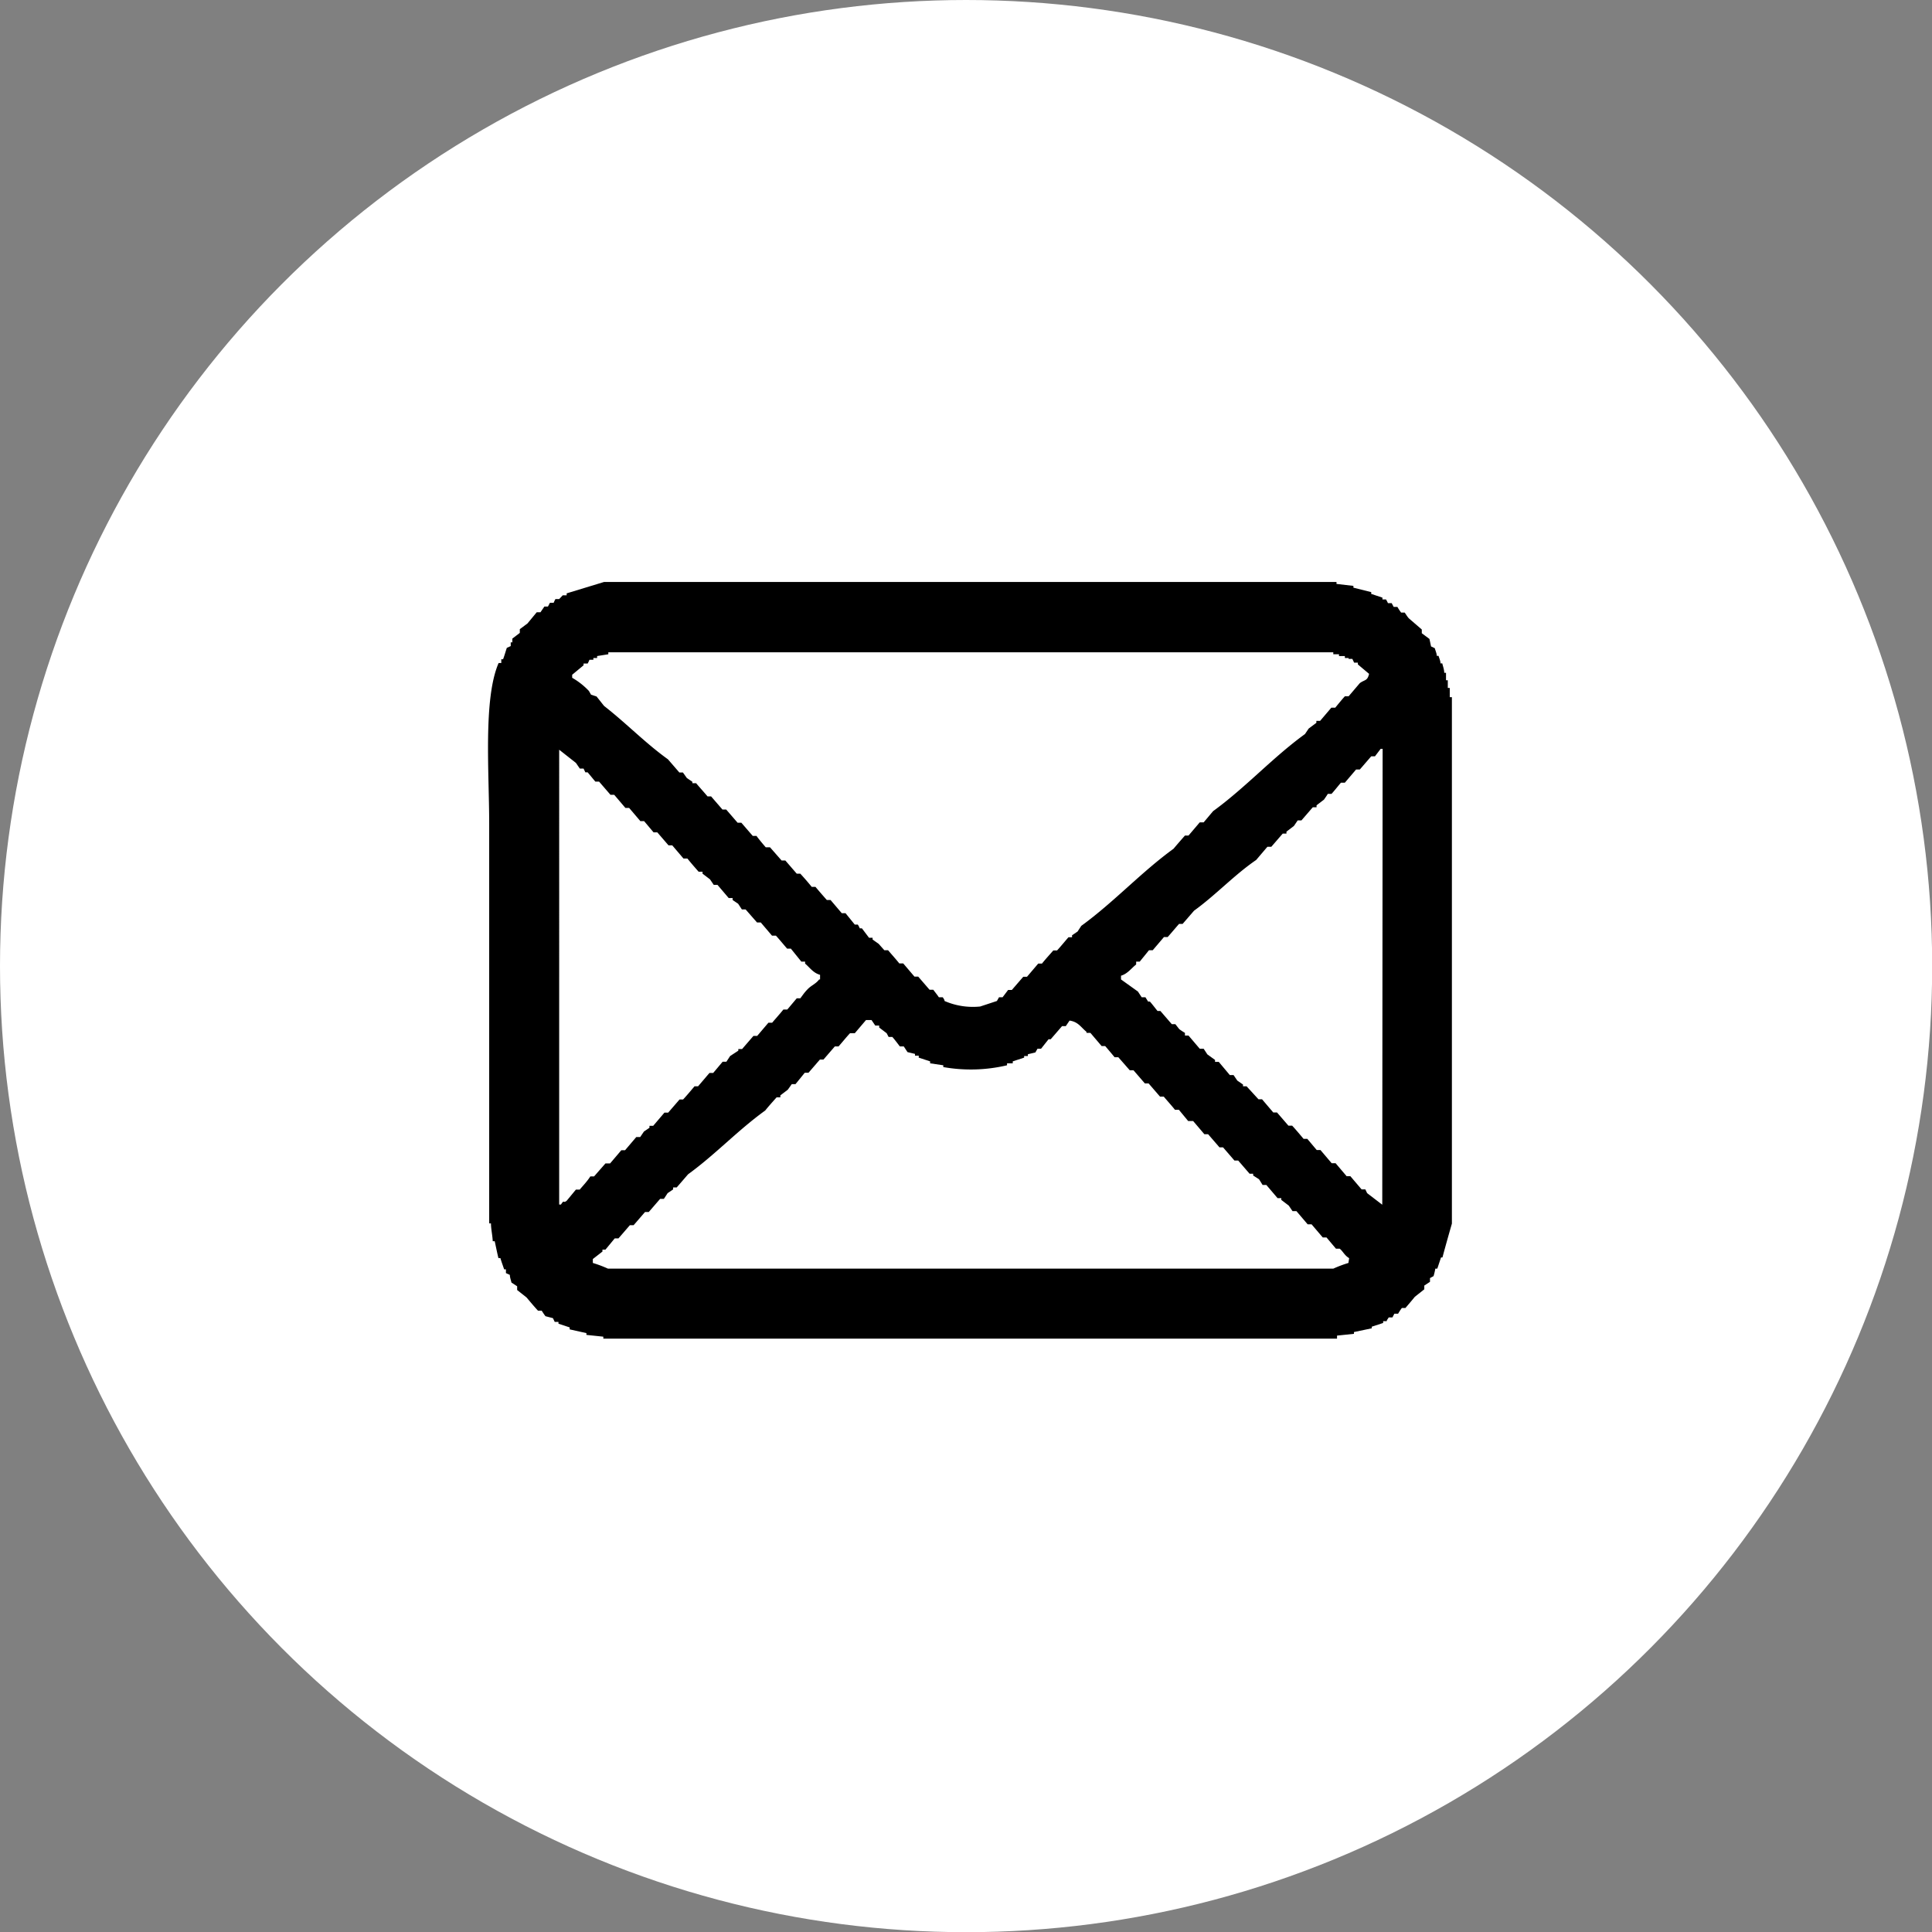
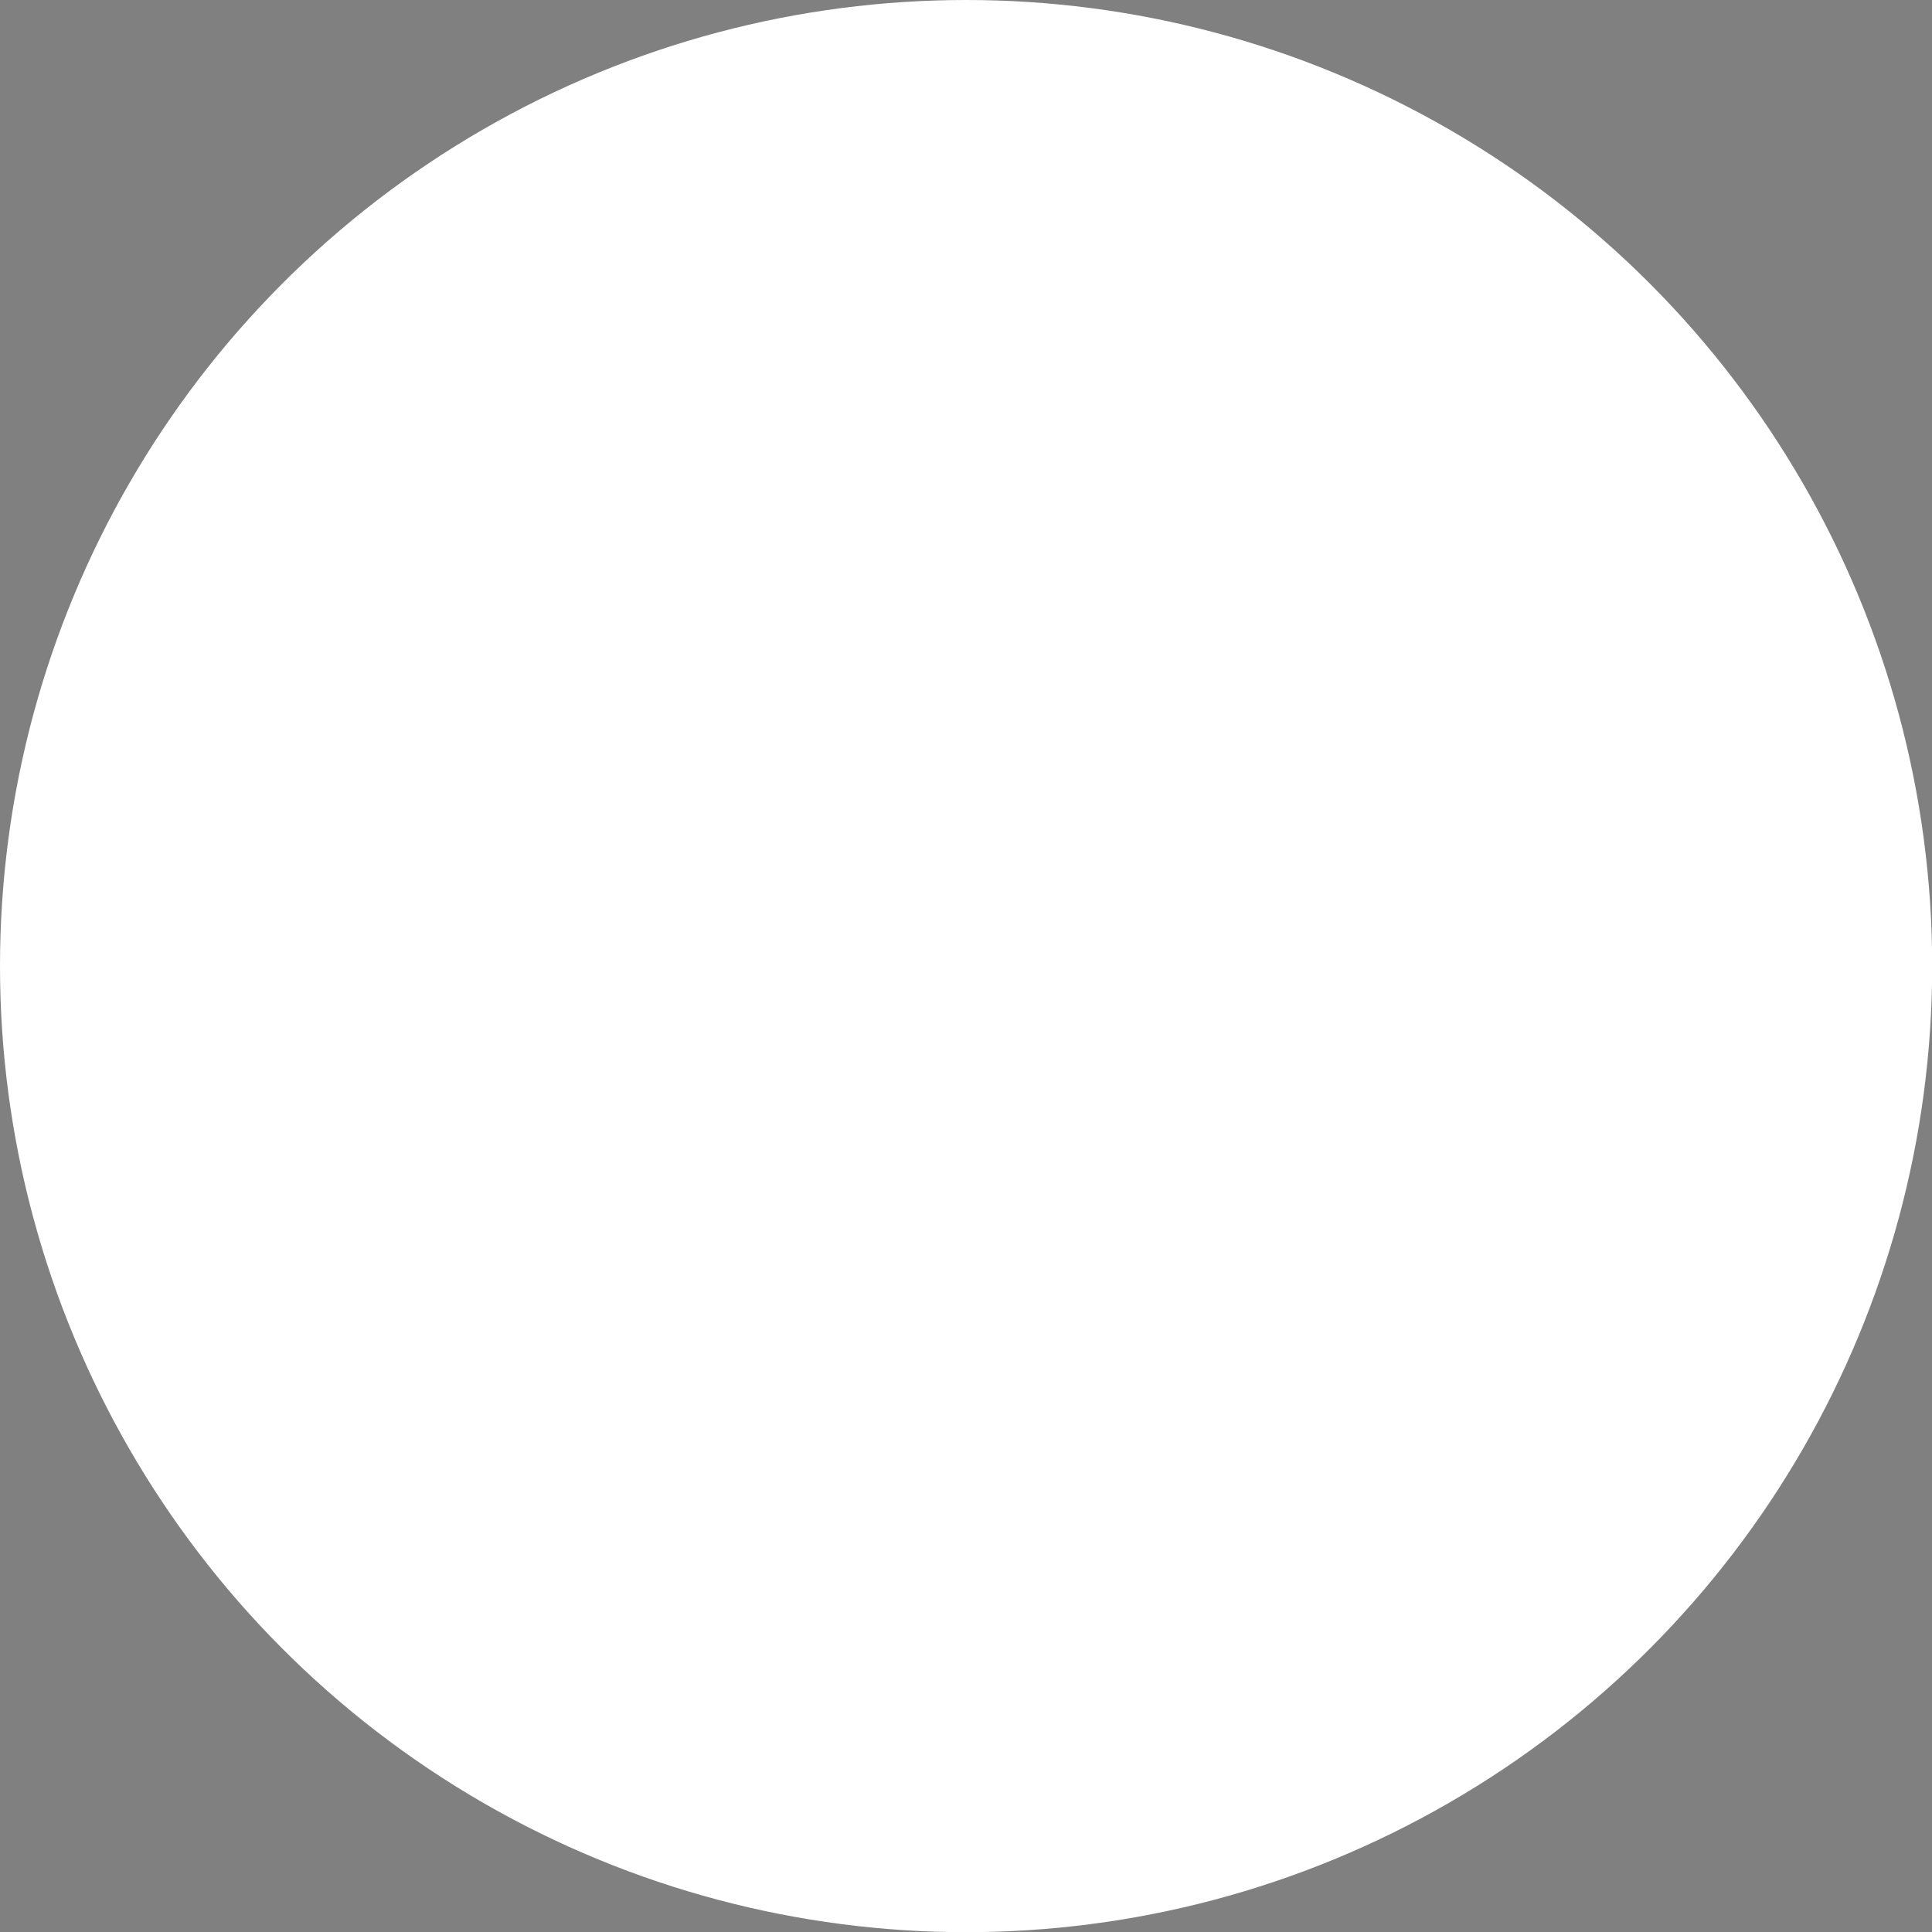
<svg xmlns="http://www.w3.org/2000/svg" width="108.49" height="108.49" viewBox="0 0 108.49 108.49">
  <rect x="0" y="0" width="108.49" height="108.49" fill="#808080" stroke="none" />
  <defs>
    <style>.cls-1{fill:#fff;}.cls-2{fill-rule:evenodd;}</style>
  </defs>
  <title>icon-contact</title>
  <g id="レイヤー_2" data-name="レイヤー 2">
    <g id="レイヤー_3" data-name="レイヤー 3">
      <circle class="cls-1" cx="54.25" cy="54.25" r="54.25" />
-       <path class="cls-2" d="M81.41,39.15v-.52h-.11V38.2h-.1v-.42H81.1c0-.18-.07-.35-.11-.53h-.1c0-.14-.07-.28-.11-.42h-.1c0-.14-.07-.28-.11-.43l-.21-.1-.09-.42-.43-.32v-.21l-.73-.63c-.09-.1-.15-.21-.23-.32h-.2a3.12,3.12,0,0,1-.21-.32h-.21l-.11-.21h-.21a2.06,2.06,0,0,0-.11-.21h-.2v-.1L77,33.35v-.1L76,33v-.1l-.95-.11v-.11H33.92l-2.1.64v.11H31.6l-.2.21h-.21a2,2,0,0,0-.1.21h-.21l-.11.21h-.2l-.22.32h-.21l-.52.63-.43.32v.21l-.42.32v.21h-.09v.21l-.22.1c-.07.21-.13.43-.21.64h-.1v.21H28c-.87,2-.53,6.15-.53,9V68.7h.1c0,.31.08.63.1,1h.11c.07.31.13.63.21.95h.11c.06.21.14.42.21.63h.1v.21l.22.1c0,.14.06.29.09.43l.32.21v.21l.53.42c.21.25.41.49.64.74h.21a3.54,3.54,0,0,0,.21.31l.42.11.1.21h.21v.1l.63.21v.11l.94.21v.1l.95.1v.11H75.08V75l.95-.1v-.1l1-.21V74.5l.64-.21v-.1h.2c0-.07.08-.14.11-.21h.21l.11-.21h.21a2.9,2.9,0,0,1,.21-.32h.2c.18-.21.36-.42.53-.63l.53-.42v-.21l.32-.21v-.21l.2-.11a3.57,3.57,0,0,0,.1-.42h.11c.07-.21.14-.42.21-.63H81c.17-.64.35-1.27.53-1.9V39.15ZM32.13,37.89l.64-.53v-.1H33a1.73,1.73,0,0,0,.1-.21h.22v-.1h.21v-.11l.63-.1v-.11H74.87v.11h.32v.1h.33v.11h.21V37h.21l.1.21h.21v.1l.63.53c-.1.41-.23.31-.52.52l-.63.74h-.21c-.19.21-.36.42-.54.64h-.22l-.63.74h-.21v.11l-.43.32-.21.31c-1.83,1.33-3.33,3-5.16,4.33l-.53.63h-.22l-.63.74h-.2c-.22.25-.43.49-.64.74-1.83,1.33-3.35,3-5.18,4.33l-.21.32-.31.21v.11H60c-.22.25-.41.49-.64.74h-.21c-.22.25-.44.49-.64.74H58.3l-.63.74h-.21l-.64.74h-.21L56.3,56h-.2l-.12.21-.94.31a4,4,0,0,1-2-.31c0-.08-.06-.14-.1-.21h-.22c-.09-.14-.21-.28-.31-.42h-.21l-.64-.74h-.21l-.63-.74h-.22c-.2-.25-.42-.49-.63-.74h-.21L49.34,53,49,52.76v-.1H48.8l-.4-.53h-.12a1.21,1.21,0,0,0-.11-.21H48l-.52-.64h-.21l-.63-.74h-.21c-.22-.25-.43-.49-.64-.74h-.21c-.2-.25-.42-.5-.64-.74h-.2l-.64-.74h-.21l-.65-.74H43c-.18-.21-.36-.42-.52-.64h-.21l-.64-.74h-.21l-.64-.74h-.21l-.64-.74h-.2c-.21-.25-.43-.49-.64-.74h-.21V43.9l-.31-.21-.22-.31h-.2l-.64-.74c-1.28-.92-2.31-2-3.59-3l-.42-.53-.31-.1-.12-.21a4.07,4.07,0,0,0-.94-.74Zm.43,28.91h-.22l-.52.63c-.22.17-.11-.11-.32.21h-.1V42.1l.94.74.22.32h.21l.1.21H33l.43.52h.21l.64.74h.21l.63.74h.21l.63.74h.21l.53.63h.21l.63.73h.21l.63.74h.22c.2.25.41.49.63.74h.22v.11l.42.32.21.31h.21l.63.74h.22v.11l.31.21.21.32h.21l.64.73h.21l.63.74h.22c.22.24.42.49.63.73h.21L45,54h.21v.11c.26.22.46.53.84.63V55H46c-.19.25-.42.32-.63.53s-.29.35-.43.53h-.2l-.53.63h-.22c-.2.25-.42.49-.63.74h-.21l-.63.74h-.21l-.64.74h-.21V59L41,59.3l-.21.32h-.21l-.53.63h-.21L39.2,61H39c-.21.25-.41.49-.64.74h-.2l-.64.74h-.21l-.63.74h-.21v.11l-.31.21-.21.31h-.22l-.63.74h-.21l-.63.74H34l-.64.73h-.21C33,66.3,32.77,66.55,32.56,66.79Zm43.16,4.12a6.83,6.83,0,0,0-.85.32H34.14a6.87,6.87,0,0,0-.85-.32V70.7l.54-.42v-.11H34l.52-.63h.21l.64-.74h.21l.64-.74h.21l.64-.74h.21l.21-.32.31-.21v-.11H38l.64-.74c1.53-1.11,2.79-2.47,4.33-3.58.2-.25.42-.49.64-.74h.21v-.11l.42-.32.22-.31h.21l.52-.64h.21l.64-.74h.2l.64-.74h.21c.21-.24.42-.5.64-.74H48l.63-.74h.31l.21.31h.22v.11l.42.32.11.21h.21c.15.17.28.35.42.53h.22l.21.32.42.1v.1h.21v.11l.64.21v.11l.74.11v.1a8.83,8.83,0,0,0,3.58-.1v-.11h.32v-.11l.64-.21V59.3h.21v-.1l.42-.1.12-.21h.2l.42-.53H59l.64-.74h.21l.21-.31c.49.07.64.38.95.63V58h.22l.63.74h.2c.18.21.36.42.53.63h.21l.64.73h.21l.64.74h.21l.64.74h.21c.21.25.43.49.63.74h.22l.52.63H67l.63.74h.21l.64.74h.2l.64.74h.21l.64.74h.2v.1l.33.21.2.32h.21l.63.74h.21v.1l.42.32.21.31h.22l.63.74h.22l.63.74h.21l.53.63h.21c.18.14.27.38.53.53Zm1.9-3.27L76.77,67l-.1-.21h-.21l-.63-.74h-.21L75,65.32h-.22l-.63-.74h-.21l-.53-.63h-.21c-.21-.25-.41-.49-.64-.74h-.21l-.64-.74h-.21l-.63-.74h-.2L70,61h-.2v-.1l-.32-.22-.21-.31h-.21l-.62-.74h-.21v-.11l-.43-.31-.21-.32h-.22l-.63-.74h-.2V58a3.14,3.14,0,0,1-.32-.21L66,57.51h-.2l-.64-.74H65c-.15-.18-.27-.35-.43-.53h-.1L64.32,56h-.21l-.21-.32L62.95,55v-.21c.37-.11.57-.41.85-.63V54H64l.52-.64h.21l.63-.74h.21c.22-.25.42-.49.64-.74h.2l.64-.74c1.23-.89,2.25-2,3.49-2.85l.63-.74h.22l.64-.74h.21v-.11l.42-.32.21-.31h.21l.64-.74h.21v-.11l.42-.32c.07-.11.15-.21.21-.32h.21c.19-.21.35-.42.53-.63h.22l.63-.74h.21l.64-.74h.21l.32-.42h.11Z" />
    </g>
  </g>
</svg>